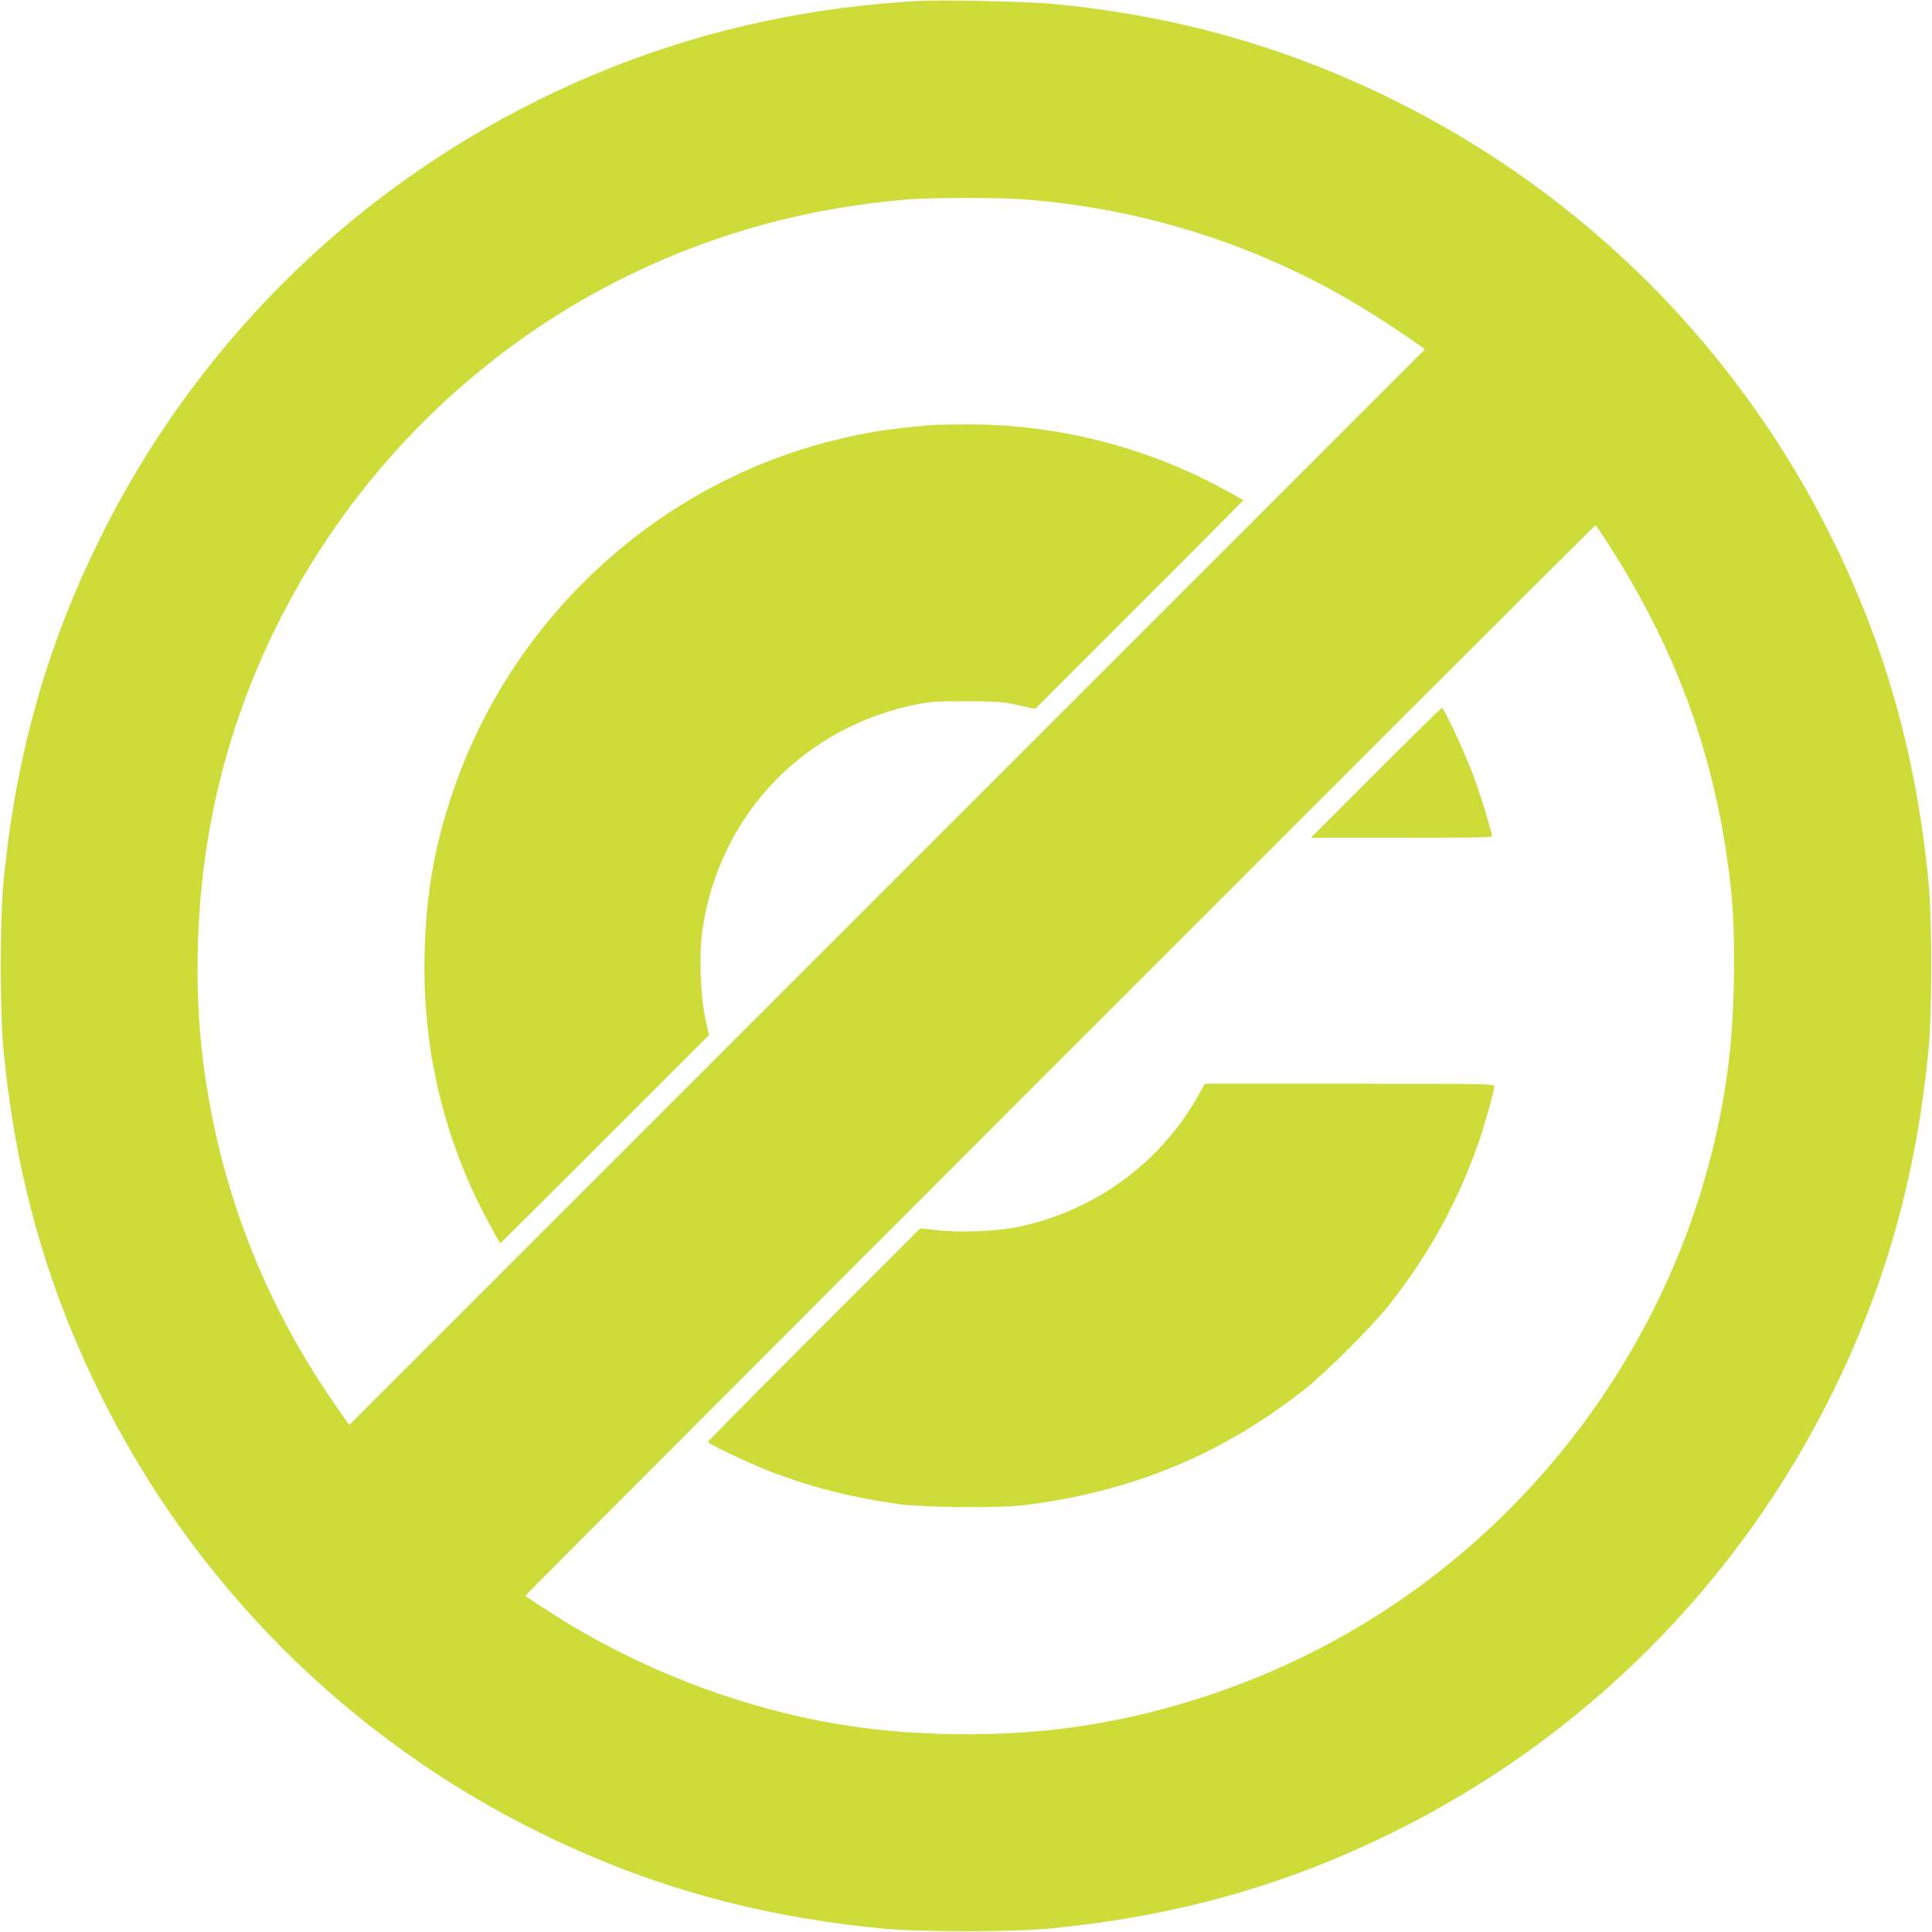
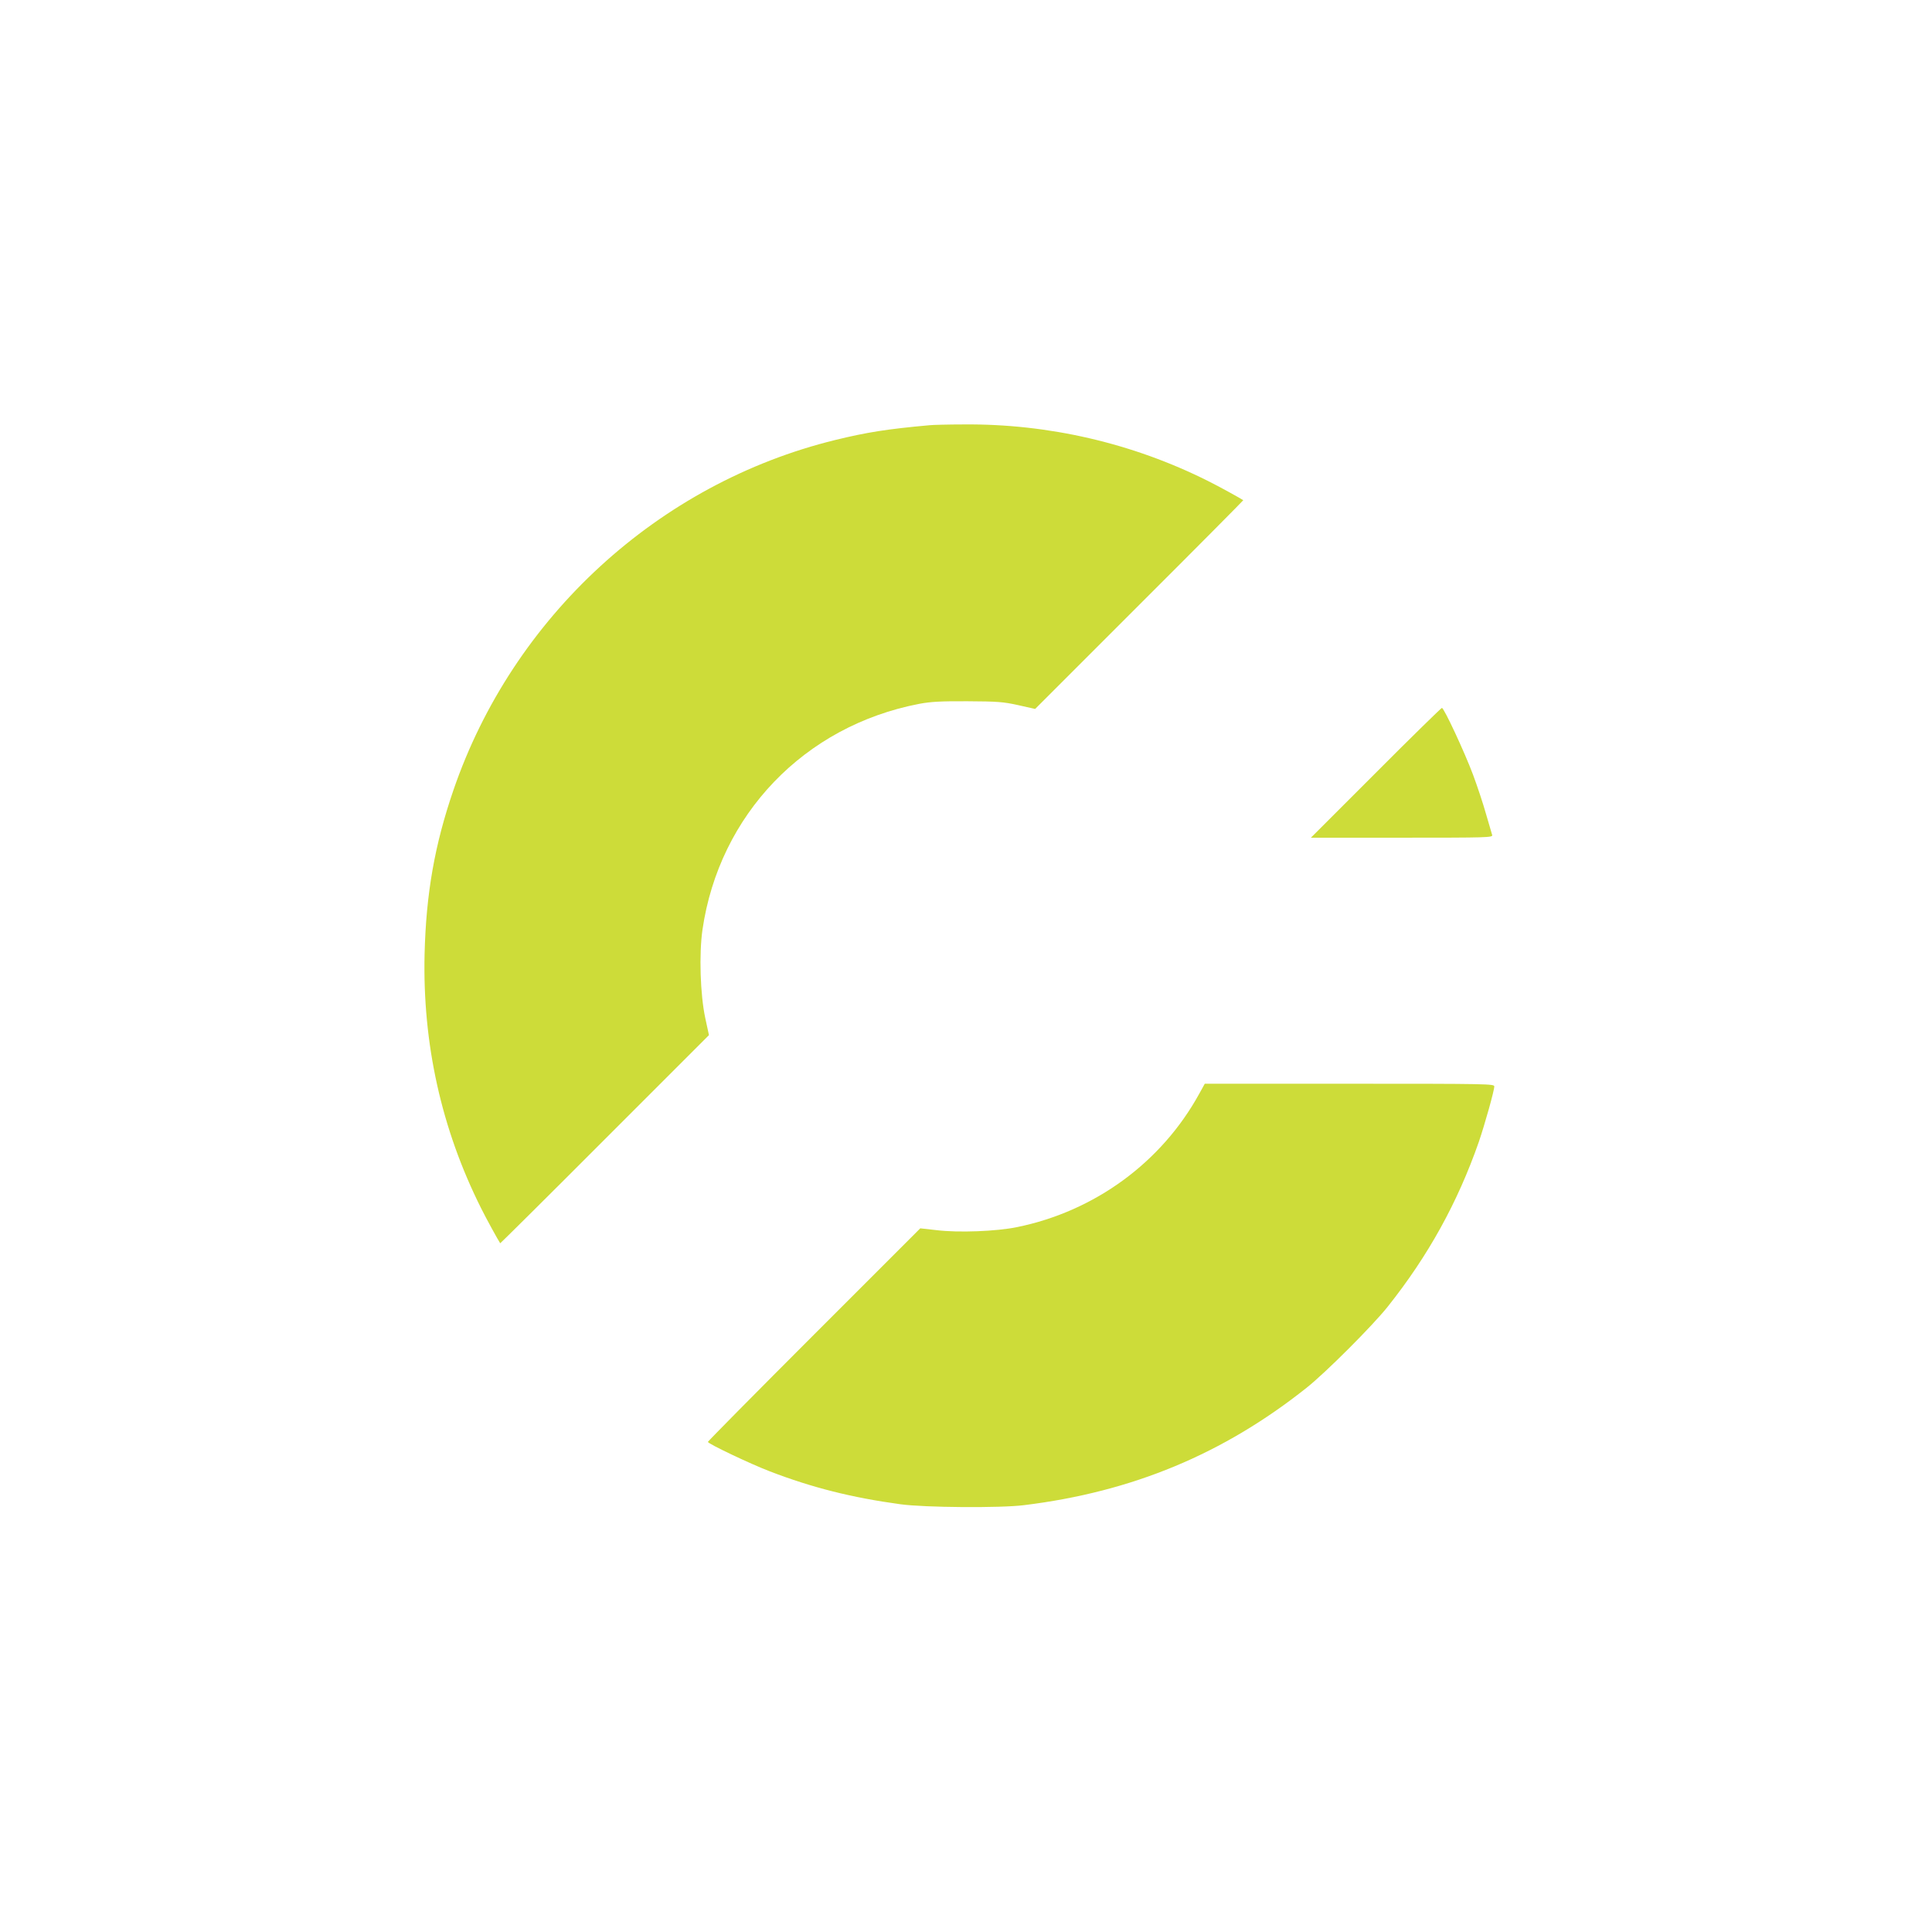
<svg xmlns="http://www.w3.org/2000/svg" version="1.0" width="1280pt" height="1280pt" viewBox="0 0 1280 1280" preserveAspectRatio="xMidYMid meet">
  <g transform="translate(0,1280) scale(0.1,-0.1)" fill="#cddc39" stroke="none">
-     <path d="M6095 12794 c-894 -48 -1732 -264 -2519 -652 -1268 -624 -2294 -1650 -2918 -2918 -353 -716 -555 -1439 -635 -2269 -24 -252 -24 -858 0 -1110 80 -830 282 -1553 635 -2269 624 -1268 1650 -2294 2918 -2918 716 -353 1439 -555 2269 -635 252 -24 858 -24 1110 0 830 80 1553 282 2269 635 1268 624 2294 1650 2918 2918 353 716 555 1439 635 2269 24 252 24 858 0 1110 -80 830 -282 1553 -635 2269 -624 1268 -1650 2294 -2918 2918 -713 352 -1450 558 -2259 633 -162 15 -716 27 -870 19z m675 -1314 c888 -66 1721 -353 2455 -846 94 -62 180 -122 192 -131 l23 -18 -3563 -3563 -3563 -3563 -76 108 c-491 702 -787 1466 -893 2308 -62 492 -44 1065 50 1568 292 1574 1342 2945 2791 3643 573 276 1178 439 1829 493 146 12 598 13 755 1z m3839 -2213 c494 -748 759 -1473 857 -2337 35 -305 29 -819 -12 -1160 -208 -1702 -1290 -3209 -2840 -3956 -497 -240 -1049 -403 -1584 -468 -442 -54 -964 -47 -1400 19 -644 97 -1291 332 -1865 678 -83 51 -268 170 -285 184 -4 4 7081 7093 7090 7093 3 0 21 -24 39 -53z" />
    <path d="M6160 9983 c-286 -26 -417 -47 -626 -98 -1172 -287 -2136 -1171 -2530 -2320 -124 -361 -181 -684 -191 -1085 -14 -594 111 -1159 374 -1684 34 -69 113 -212 127 -233 1 -1 313 308 692 688 l691 691 -24 111 c-34 157 -42 426 -19 587 111 763 675 1351 1437 1497 75 14 141 18 319 17 200 -1 238 -4 337 -26 l111 -25 691 691 c380 379 689 691 688 692 -21 14 -164 93 -233 127 -500 251 -1059 380 -1618 375 -105 0 -207 -3 -226 -5z" />
    <path d="M9115 7680 l-430 -430 603 0 c570 0 603 1 598 18 -3 9 -21 72 -41 140 -19 68 -58 185 -86 260 -55 147 -192 442 -206 442 -4 0 -202 -193 -438 -430z" />
    <path d="M7946 5555 c-250 -456 -693 -780 -1208 -885 -135 -28 -389 -38 -534 -20 l-107 12 -703 -703 c-387 -387 -704 -708 -704 -712 0 -12 282 -146 410 -195 281 -108 543 -174 865 -218 159 -22 662 -26 820 -6 717 88 1320 339 1872 778 126 100 437 411 537 537 269 338 463 690 603 1090 39 114 103 341 103 369 0 17 -36 18 -959 18 l-959 0 -36 -65z" />
  </g>
</svg>